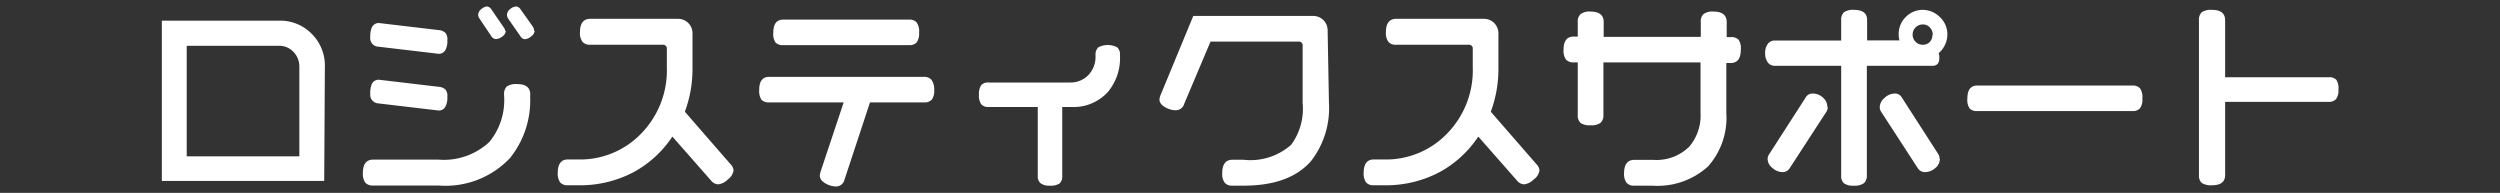
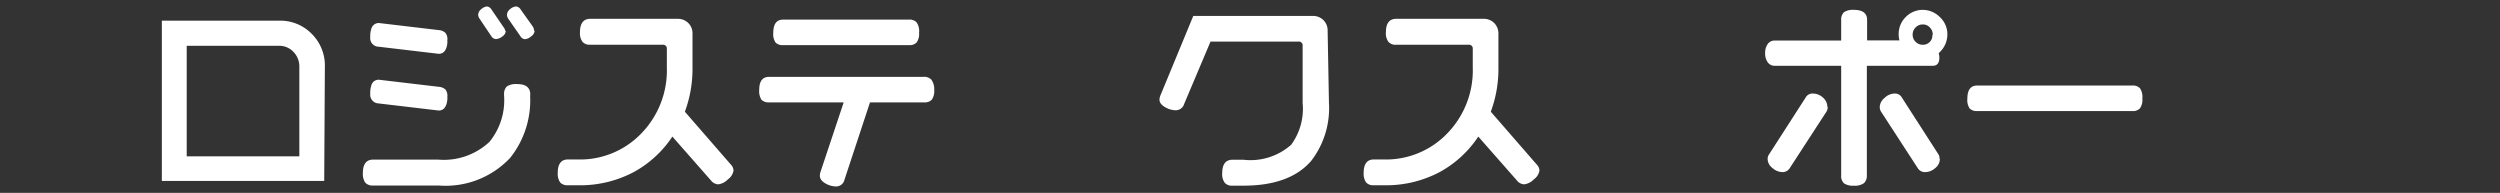
<svg xmlns="http://www.w3.org/2000/svg" viewBox="0 0 190 14.66">
  <rect x="0" y="0" width="190" height="14.66" fill="#333333" stroke="none" />
  <defs>
    <style>.cls-1{fill:#fff;}.cls-2{fill:none;}</style>
  </defs>
  <g id="レイヤー_2" data-name="レイヤー 2">
    <g id="レイヤー_1-2" data-name="レイヤー 1">
      <path class="cls-1" d="M24.64,13.75H12.3l0-12.18h9a3.34,3.34,0,0,1,2.39,1,3.4,3.4,0,0,1,1,2.53Zm-1.89-1.87V5.08a1.58,1.58,0,0,0-.45-1.14,1.48,1.48,0,0,0-1.11-.46h-7v8.4Z" />
      <path class="cls-1" d="M40.29,7.29A7,7,0,0,1,38.77,12a6.73,6.73,0,0,1-5.41,2.1h-5a.75.75,0,0,1-.6-.22,1.18,1.18,0,0,1-.18-.75c0-.65.26-1,.78-1H33.3a5.07,5.07,0,0,0,3.9-1.35,5,5,0,0,0,1.11-3.52V7.18a.79.79,0,0,1,.21-.61,1.28,1.28,0,0,1,.78-.18c.66,0,1,.26,1,.79ZM34,3.06l0,.21c-.06.55-.28.82-.66.82l-4.57-.54a.65.65,0,0,1-.63-.73,1.8,1.8,0,0,1,.1-.69.58.58,0,0,1,.56-.38l4.57.54a.77.77,0,0,1,.49.22A.77.77,0,0,1,34,3.06Zm0,4.3,0,.21c-.06.55-.28.83-.66.83l-4.57-.54a.66.66,0,0,1-.63-.74,1.8,1.8,0,0,1,.1-.69.57.57,0,0,1,.56-.37l4.57.54a.83.83,0,0,1,.49.21A.79.79,0,0,1,34,7.36Zm4.44-5a.56.56,0,0,1-.26.41.87.87,0,0,1-.49.2.45.45,0,0,1-.35-.22l-.9-1.34a.59.59,0,0,1-.1-.28A.57.57,0,0,1,36.57.7.8.8,0,0,1,37,.49a.46.46,0,0,1,.35.23l.91,1.33A.66.66,0,0,1,38.4,2.34Zm2.19,0a.57.57,0,0,1-.27.41.82.82,0,0,1-.47.21.45.45,0,0,1-.34-.23l-.92-1.32a.59.59,0,0,1-.1-.28A.57.57,0,0,1,38.76.7a.8.8,0,0,1,.46-.21.46.46,0,0,1,.35.23L40.48,2A.63.63,0,0,1,40.59,2.32Z" />
      <path class="cls-1" d="M55.75,12.94a1,1,0,0,1-.43.69,1.22,1.22,0,0,1-.74.38.75.75,0,0,1-.55-.3L51.1,10.38a8.26,8.26,0,0,1-2.94,2.7,8.72,8.72,0,0,1-4.24,1h-.77a.72.72,0,0,1-.58-.22,1.16,1.16,0,0,1-.18-.74c0-.64.25-1,.76-1h.77a6.45,6.45,0,0,0,4.84-2,6.87,6.87,0,0,0,1.92-5V3.73a.29.29,0,0,0-.33-.33H44.86a.73.73,0,0,1-.59-.22,1.11,1.11,0,0,1-.19-.75c0-.65.26-1,.78-1h6.65a1.11,1.11,0,0,1,.8.32,1.09,1.09,0,0,1,.32.81V5.19a9.32,9.32,0,0,1-.58,3.3l3.48,4A.74.74,0,0,1,55.75,12.94Z" />
      <path class="cls-1" d="M71,6.84a1.13,1.13,0,0,1-.18.73.72.72,0,0,1-.58.21H66.12l-1.94,5.88a.65.65,0,0,1-.63.51,1.63,1.63,0,0,1-.78-.21c-.31-.17-.46-.37-.46-.6a1,1,0,0,1,.06-.33l1.75-5.25H58.45a.75.75,0,0,1-.58-.2,1.22,1.22,0,0,1-.17-.74q0-1,.75-1H70.2a.75.75,0,0,1,.58.21A1.21,1.21,0,0,1,71,6.84ZM69.85,2.49a1.13,1.13,0,0,1-.18.73.72.72,0,0,1-.58.21H59.52a.74.74,0,0,1-.58-.2,1.15,1.15,0,0,1-.17-.74q0-1,.75-1h9.57a.71.71,0,0,1,.57.21A1.15,1.15,0,0,1,69.85,2.49Z" />
-       <path class="cls-1" d="M85.12,4.26A4,4,0,0,1,84.19,7,3.53,3.53,0,0,1,81.4,8.13h-.67v5.25a.72.72,0,0,1-.2.56,1.2,1.2,0,0,1-.73.17,1.1,1.1,0,0,1-.71-.18.66.66,0,0,1-.22-.55V8.13H75.13a.68.68,0,0,1-.56-.21,1.15,1.15,0,0,1-.17-.72,1.23,1.23,0,0,1,.17-.72.68.68,0,0,1,.56-.21h6.2a1.88,1.88,0,0,0,1.38-.56,2,2,0,0,0,.55-1.45V4.17a.74.74,0,0,1,.21-.57,1.53,1.53,0,0,1,1.44,0,.71.71,0,0,1,.21.57Z" />
      <path class="cls-1" d="M101,7.81a6.56,6.56,0,0,1-1.36,4.43Q98,14.12,94.47,14.11h-.8a.71.71,0,0,1-.59-.22,1.11,1.11,0,0,1-.19-.75c0-.65.26-1,.78-1h.83A4.66,4.66,0,0,0,98.13,11,4.61,4.61,0,0,0,99,7.83V3.49a.29.29,0,0,0-.33-.33H92l-2,4.73a.67.67,0,0,1-.63.49,1.63,1.63,0,0,1-.78-.21c-.31-.17-.47-.37-.47-.6a.94.94,0,0,1,.09-.36l2.48-6h9.09a1.11,1.11,0,0,1,.8.32,1.09,1.09,0,0,1,.32.81Z" />
      <path class="cls-1" d="M117,12.94a1,1,0,0,1-.43.69,1.22,1.22,0,0,1-.74.38.75.75,0,0,1-.55-.3l-2.93-3.33a8.26,8.26,0,0,1-2.94,2.7,8.72,8.72,0,0,1-4.24,1h-.77a.72.72,0,0,1-.58-.22,1.16,1.16,0,0,1-.18-.74c0-.64.25-1,.76-1h.77a6.45,6.45,0,0,0,4.84-2,6.87,6.87,0,0,0,1.92-5V3.73a.29.29,0,0,0-.33-.33h-5.49a.71.71,0,0,1-.59-.22,1.11,1.11,0,0,1-.19-.75c0-.65.26-1,.78-1h6.65a1.11,1.11,0,0,1,.8.32,1.13,1.13,0,0,1,.32.81V5.19a9.32,9.32,0,0,1-.58,3.3l3.48,4A.74.74,0,0,1,117,12.94Z" />
-       <path class="cls-1" d="M132.3,3.79q0,1-.78,1h-.32V8.58a5.56,5.56,0,0,1-1.38,4.06,5.71,5.71,0,0,1-4.26,1.47H124.2a.71.71,0,0,1-.58-.22,1.1,1.1,0,0,1-.19-.74c0-.64.26-1,.77-1h1.44a3.55,3.55,0,0,0,2.74-1,3.67,3.67,0,0,0,.86-2.6V4.74h-7.38v4a.78.78,0,0,1-.22.6,1.23,1.23,0,0,1-.76.18,1.19,1.19,0,0,1-.76-.18.75.75,0,0,1-.21-.6v-4h-.32a.72.72,0,0,1-.58-.22,1.16,1.16,0,0,1-.18-.74c0-.65.25-1,.76-1h.32V1.66a.73.73,0,0,1,.22-.59,1.11,1.11,0,0,1,.75-.19c.65,0,1,.26,1,.78V2.8h7.38V1.66a.74.74,0,0,1,.21-.59,1.12,1.12,0,0,1,.76-.19c.66,0,1,.27,1,.8V2.82h.32a.74.74,0,0,1,.59.21A1.16,1.16,0,0,1,132.3,3.79Z" />
      <path class="cls-1" d="M148,2.61a1.84,1.84,0,0,1-.18.8,1.89,1.89,0,0,1-.48.63,1.11,1.11,0,0,1,.05.34c0,.42-.17.62-.51.62h-5v8.33a.75.75,0,0,1-.22.59,1.16,1.16,0,0,1-.76.19,1.19,1.19,0,0,1-.76-.18.75.75,0,0,1-.21-.6V5h-5.07a.64.64,0,0,1-.51-.26,1.16,1.16,0,0,1-.2-.7,1.16,1.16,0,0,1,.2-.7.64.64,0,0,1,.51-.26h5.07V1.53a.78.78,0,0,1,.21-.6,1.23,1.23,0,0,1,.76-.18c.65,0,1,.25,1,.75V3.07h2.46a1.56,1.56,0,0,1-.06-.46,1.8,1.8,0,0,1,.54-1.32A1.8,1.8,0,0,1,146.1.75a1.83,1.83,0,0,1,1.32.54A1.77,1.77,0,0,1,148,2.61Zm-9.09,5.53a.68.68,0,0,1-.09.33L136,12.81a.63.63,0,0,1-.55.27,1.17,1.17,0,0,1-.74-.31.88.88,0,0,1-.37-.68.58.58,0,0,1,.09-.33l2.82-4.38a.58.58,0,0,1,.54-.27,1.13,1.13,0,0,1,.76.31A.94.94,0,0,1,138.88,8.14Zm8.52,3.93a.9.9,0,0,1-.36.71,1.16,1.16,0,0,1-.76.3.63.63,0,0,1-.54-.27l-2.82-4.34a.68.68,0,0,1-.09-.33.93.93,0,0,1,.37-.7,1.1,1.1,0,0,1,.75-.33.58.58,0,0,1,.54.27l2.82,4.38A.54.54,0,0,1,147.4,12.07Zm-.54-9.43a.77.77,0,0,0-.22-.55.68.68,0,0,0-.54-.23.73.73,0,0,0-.54.22.77.77,0,0,0-.23.56.74.74,0,0,0,.23.54.73.73,0,0,0,.54.22.7.7,0,0,0,.54-.22A.7.7,0,0,0,146.86,2.64Z" />
      <path class="cls-1" d="M162.82,7.5a1.13,1.13,0,0,1-.18.73.72.72,0,0,1-.58.21H150.27a.74.74,0,0,1-.58-.2,1.15,1.15,0,0,1-.17-.74q0-1,.75-1h11.79a.75.75,0,0,1,.58.21A1.21,1.21,0,0,1,162.82,7.5Z" />
-       <path class="cls-1" d="M177.72,6.82a1.08,1.08,0,0,1-.18.71.71.71,0,0,1-.57.21h-7.86V13.3q0,.78-1,.78a1.28,1.28,0,0,1-.78-.18.75.75,0,0,1-.21-.6V1.54a.79.79,0,0,1,.21-.61,1.28,1.28,0,0,1,.78-.18c.66,0,1,.26,1,.79V5.87H177a.71.71,0,0,1,.57.21A1.16,1.16,0,0,1,177.72,6.82Z" />
-       <rect class="cls-2" width="190" height="14.66" />
    </g>
  </g>
</svg>